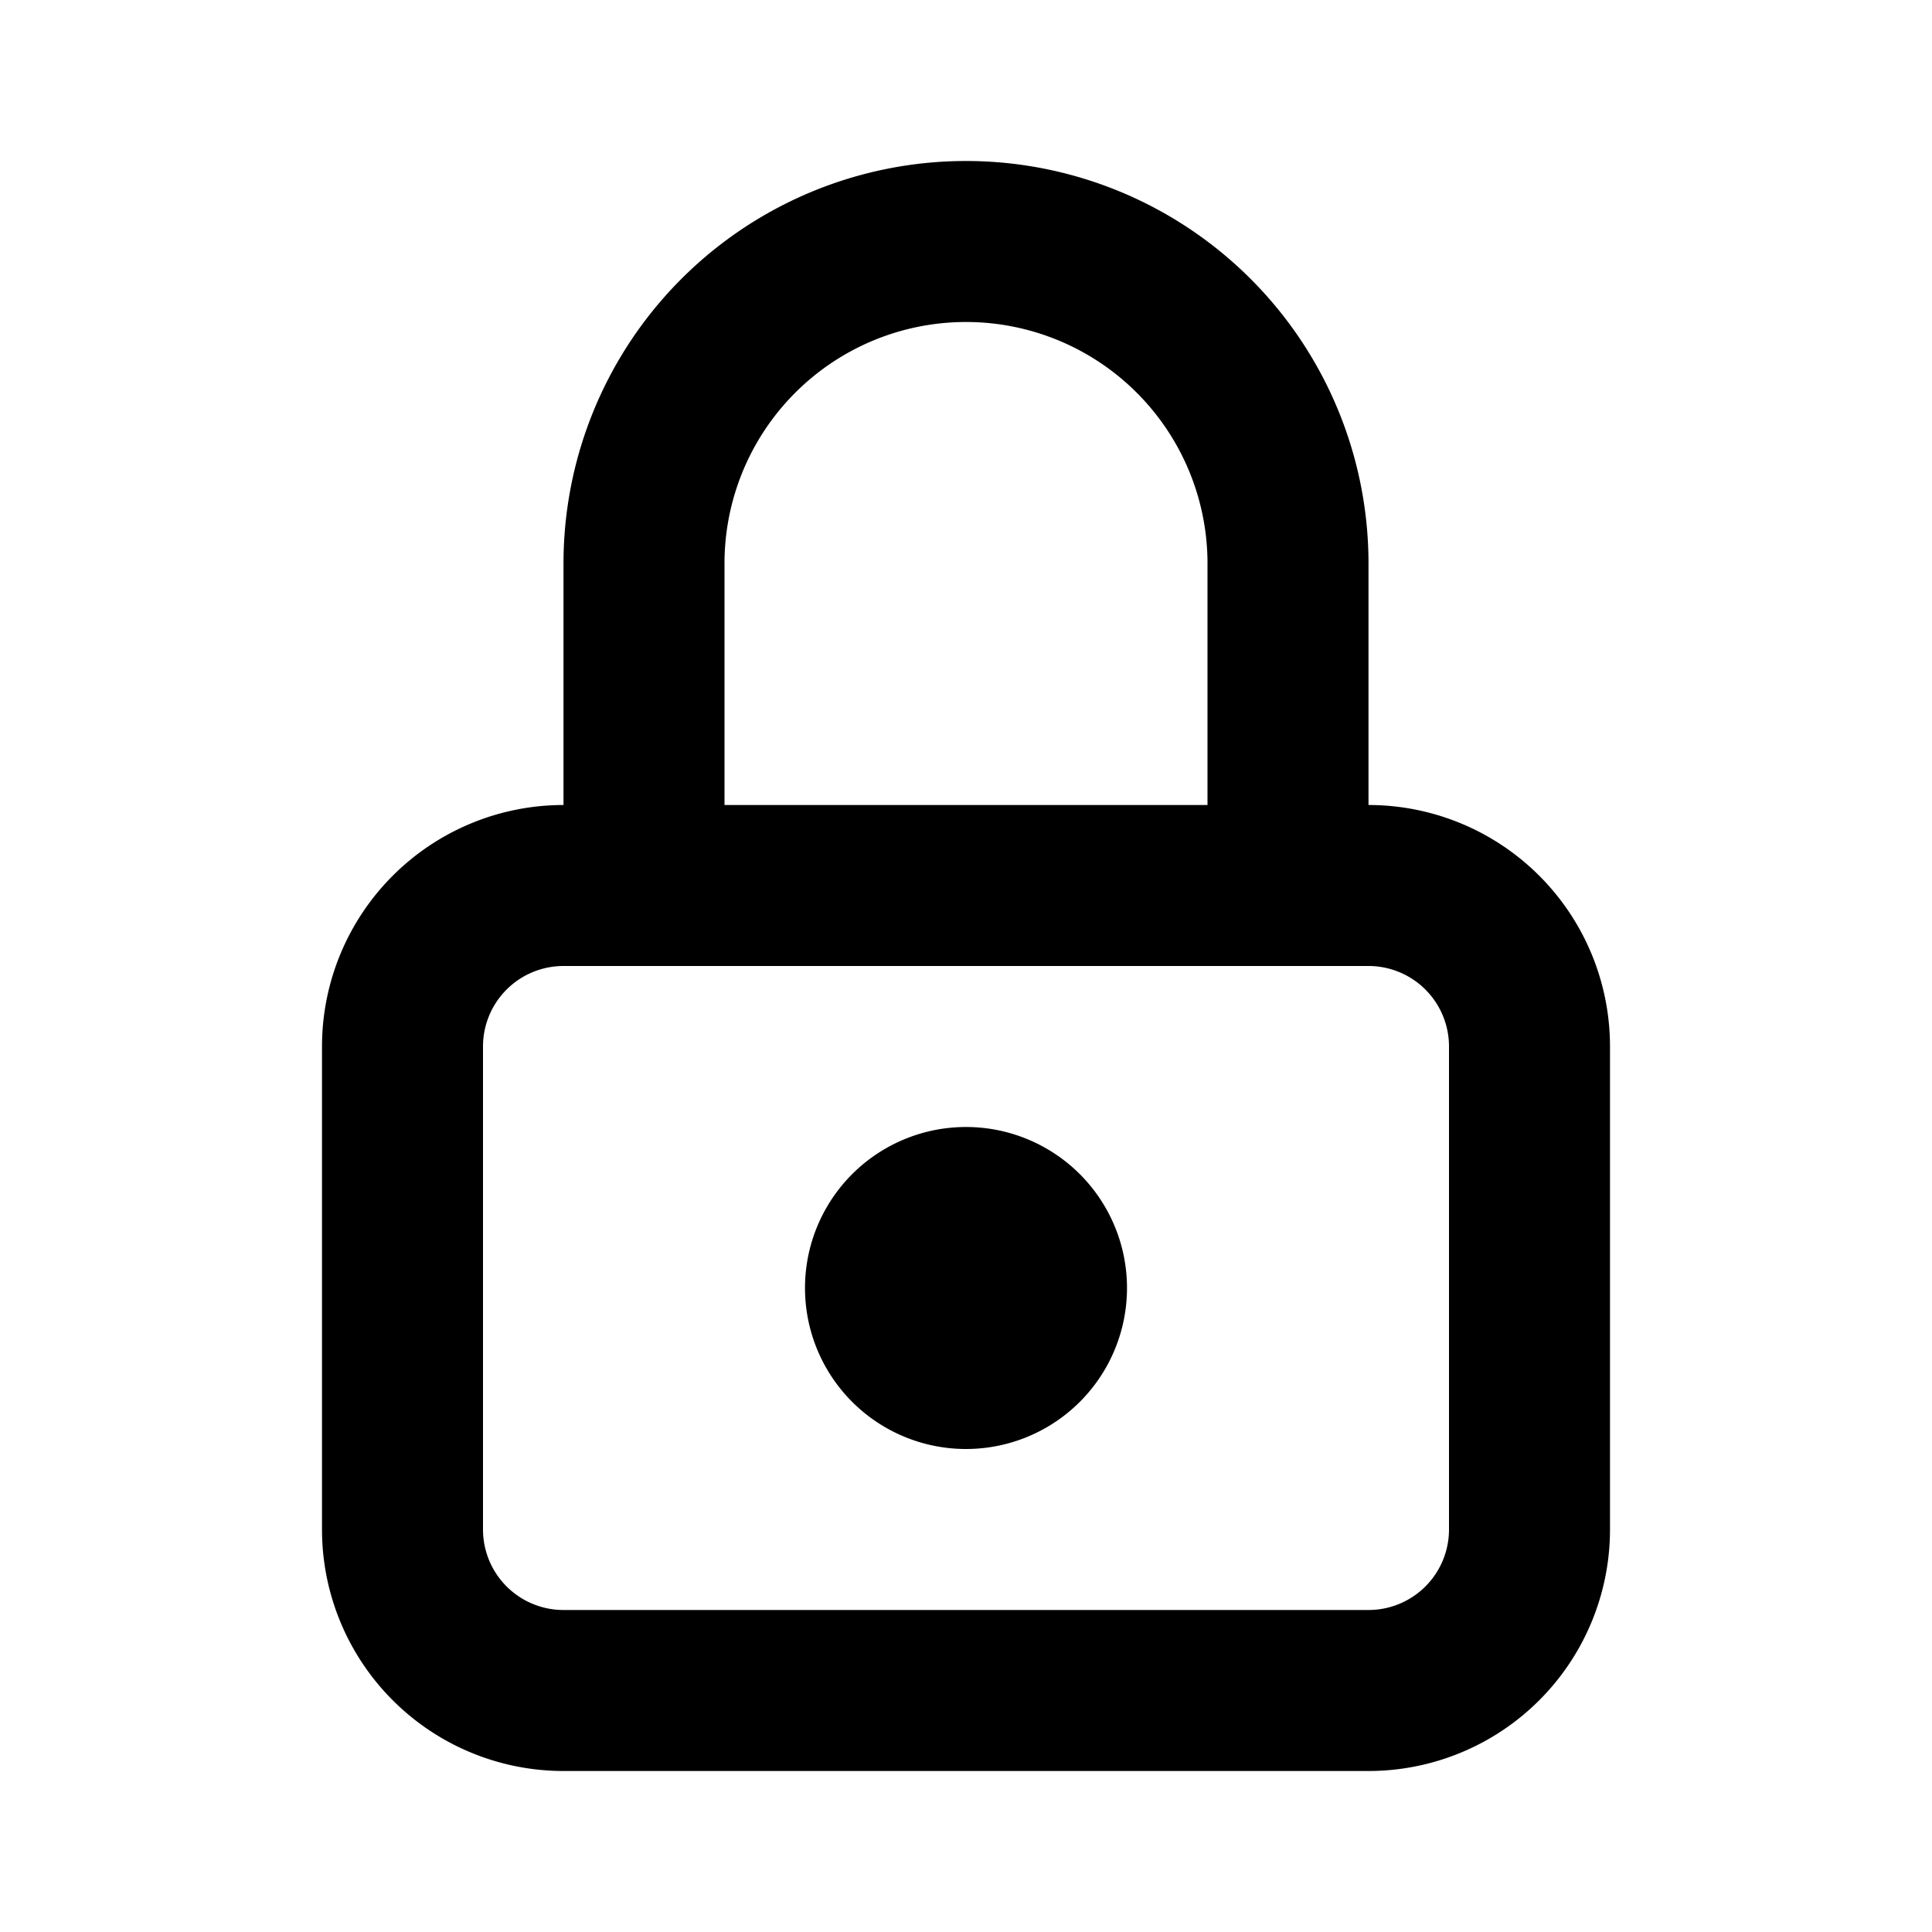
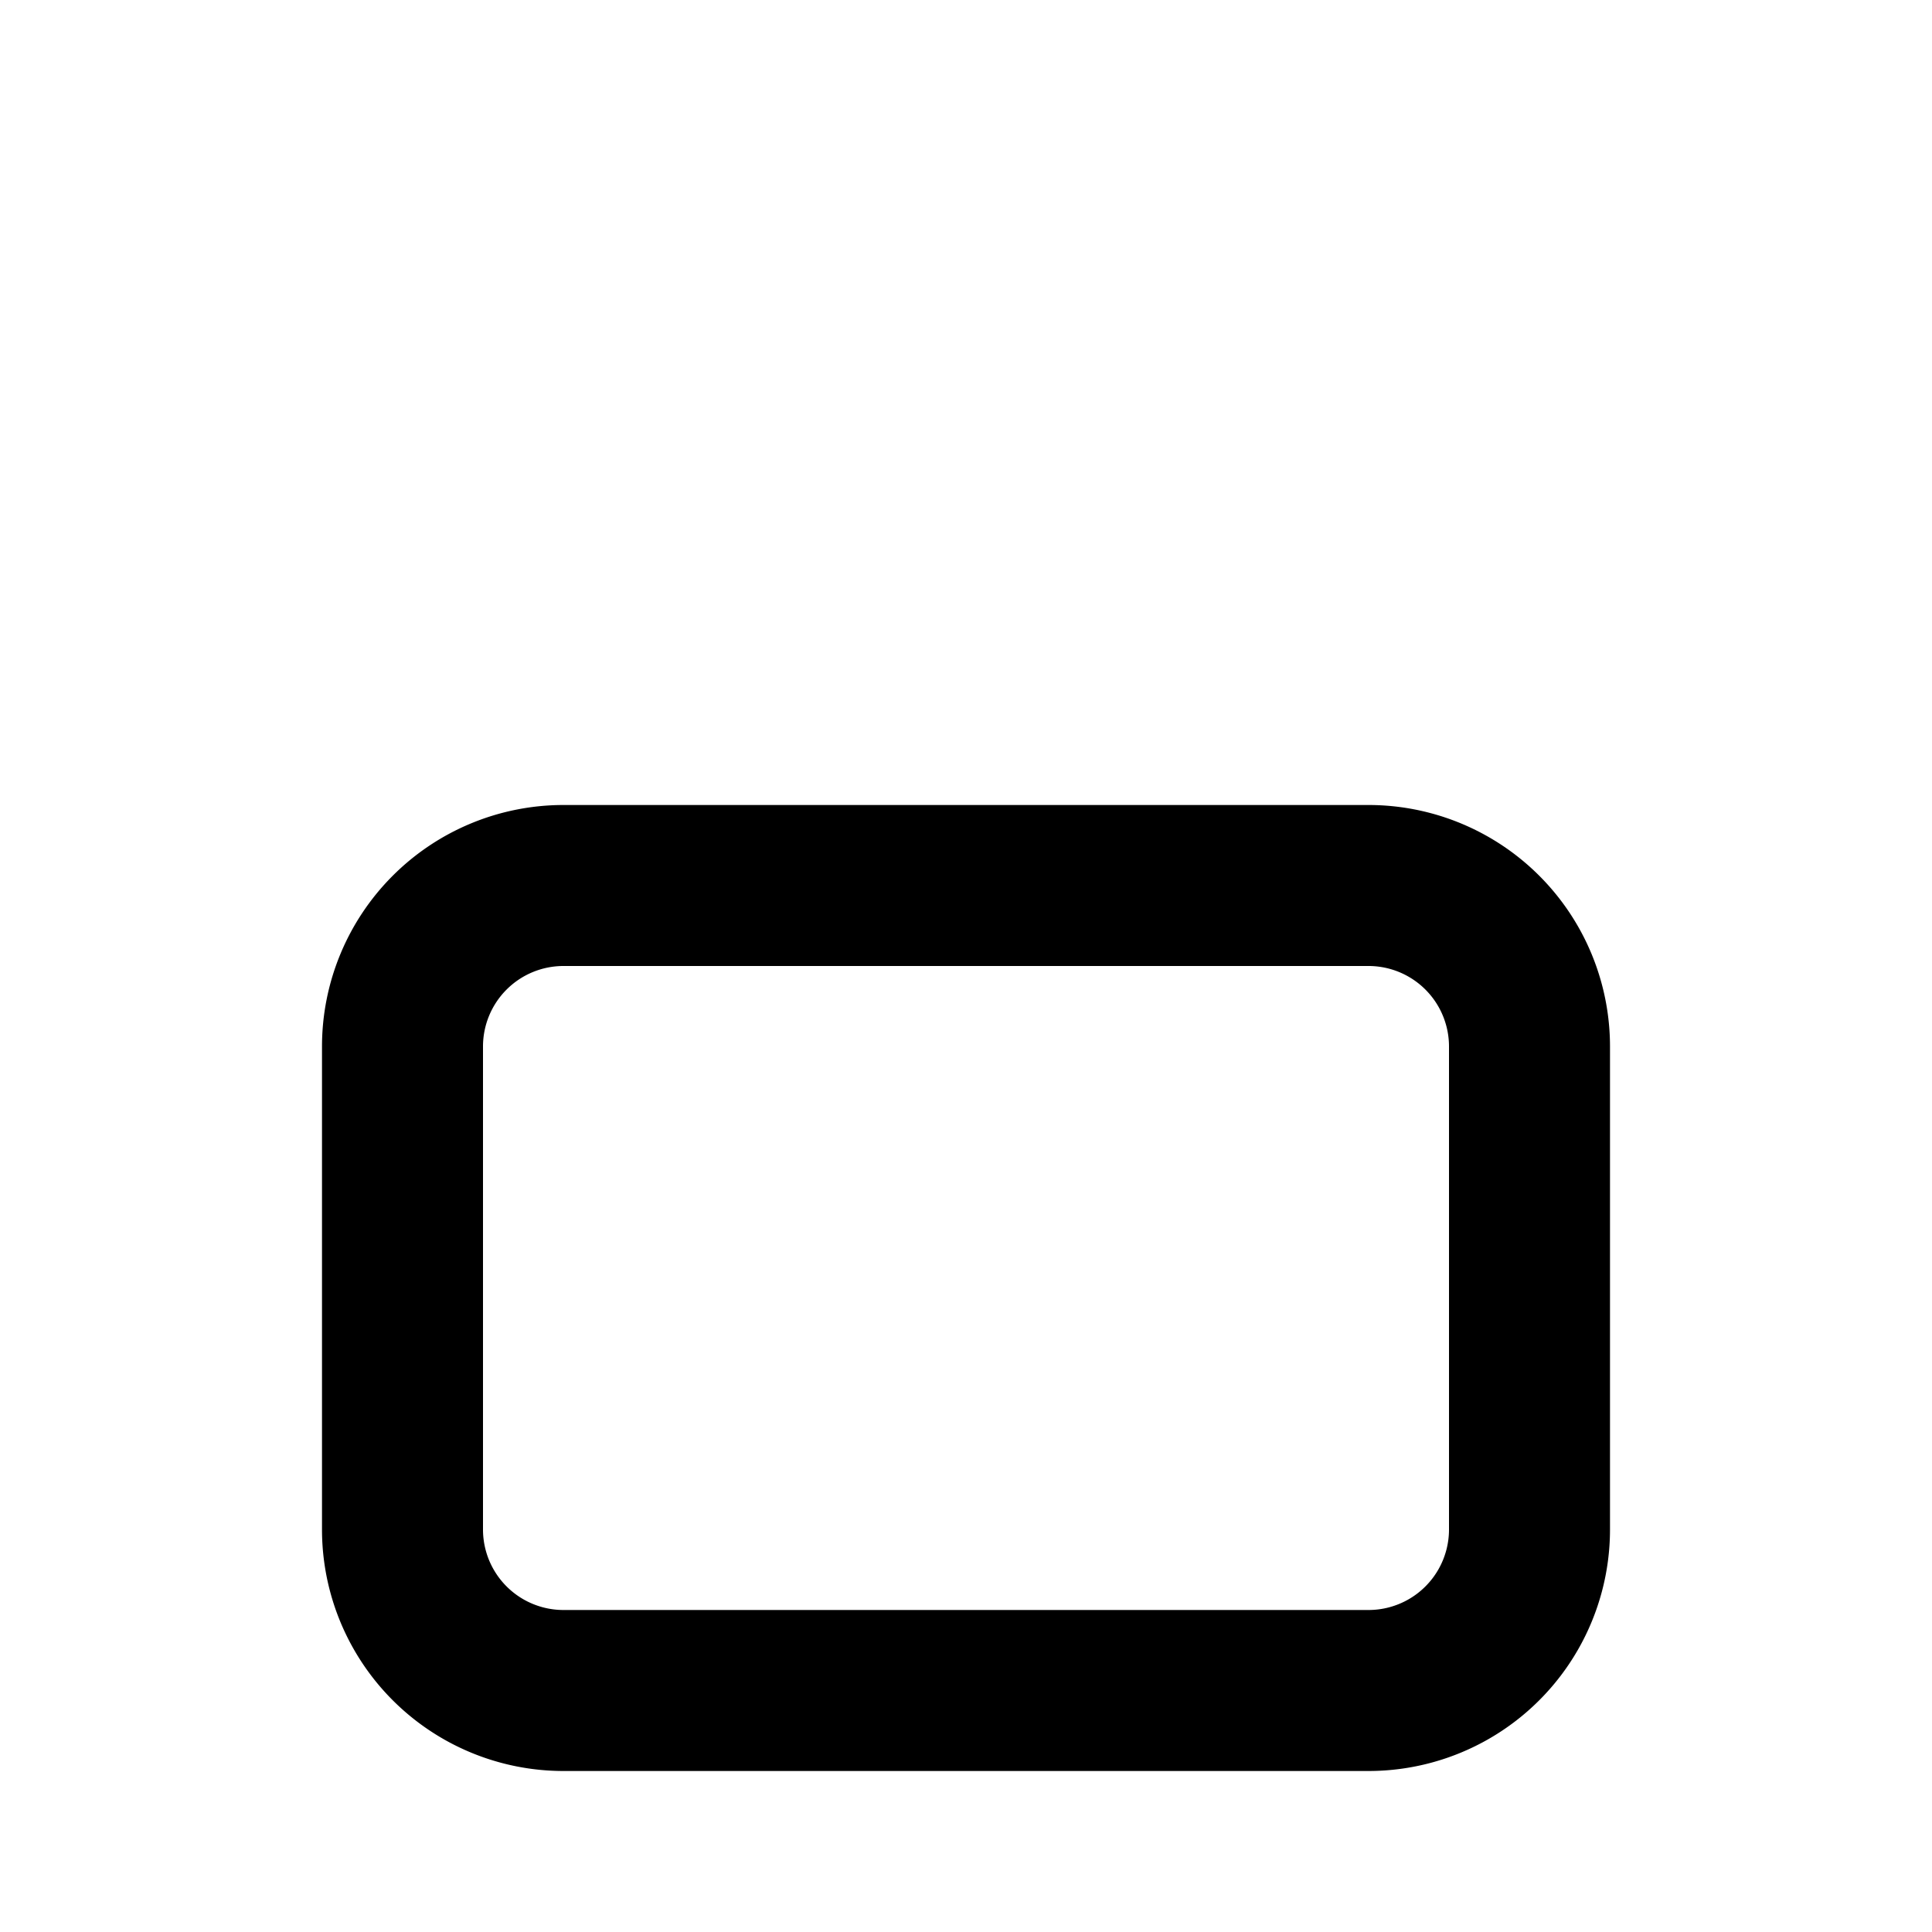
<svg xmlns="http://www.w3.org/2000/svg" width="46" height="46" fill="none" stroke="currentColor" stroke-linecap="round" stroke-linejoin="round" stroke-width="2" viewBox="0 0 24 24">
  <path d="M17 11H7a2 2 0 0 0-2 2v6a2 2 0 0 0 2 2h10a2 2 0 0 0 2-2v-6a2 2 0 0 0-2-2Z" />
-   <path d="M12 17a1 1 0 1 0 0-2 1 1 0 0 0 0 2Z" />
-   <path d="M8 11V7a4 4 0 0 1 8 0v4" />
</svg>